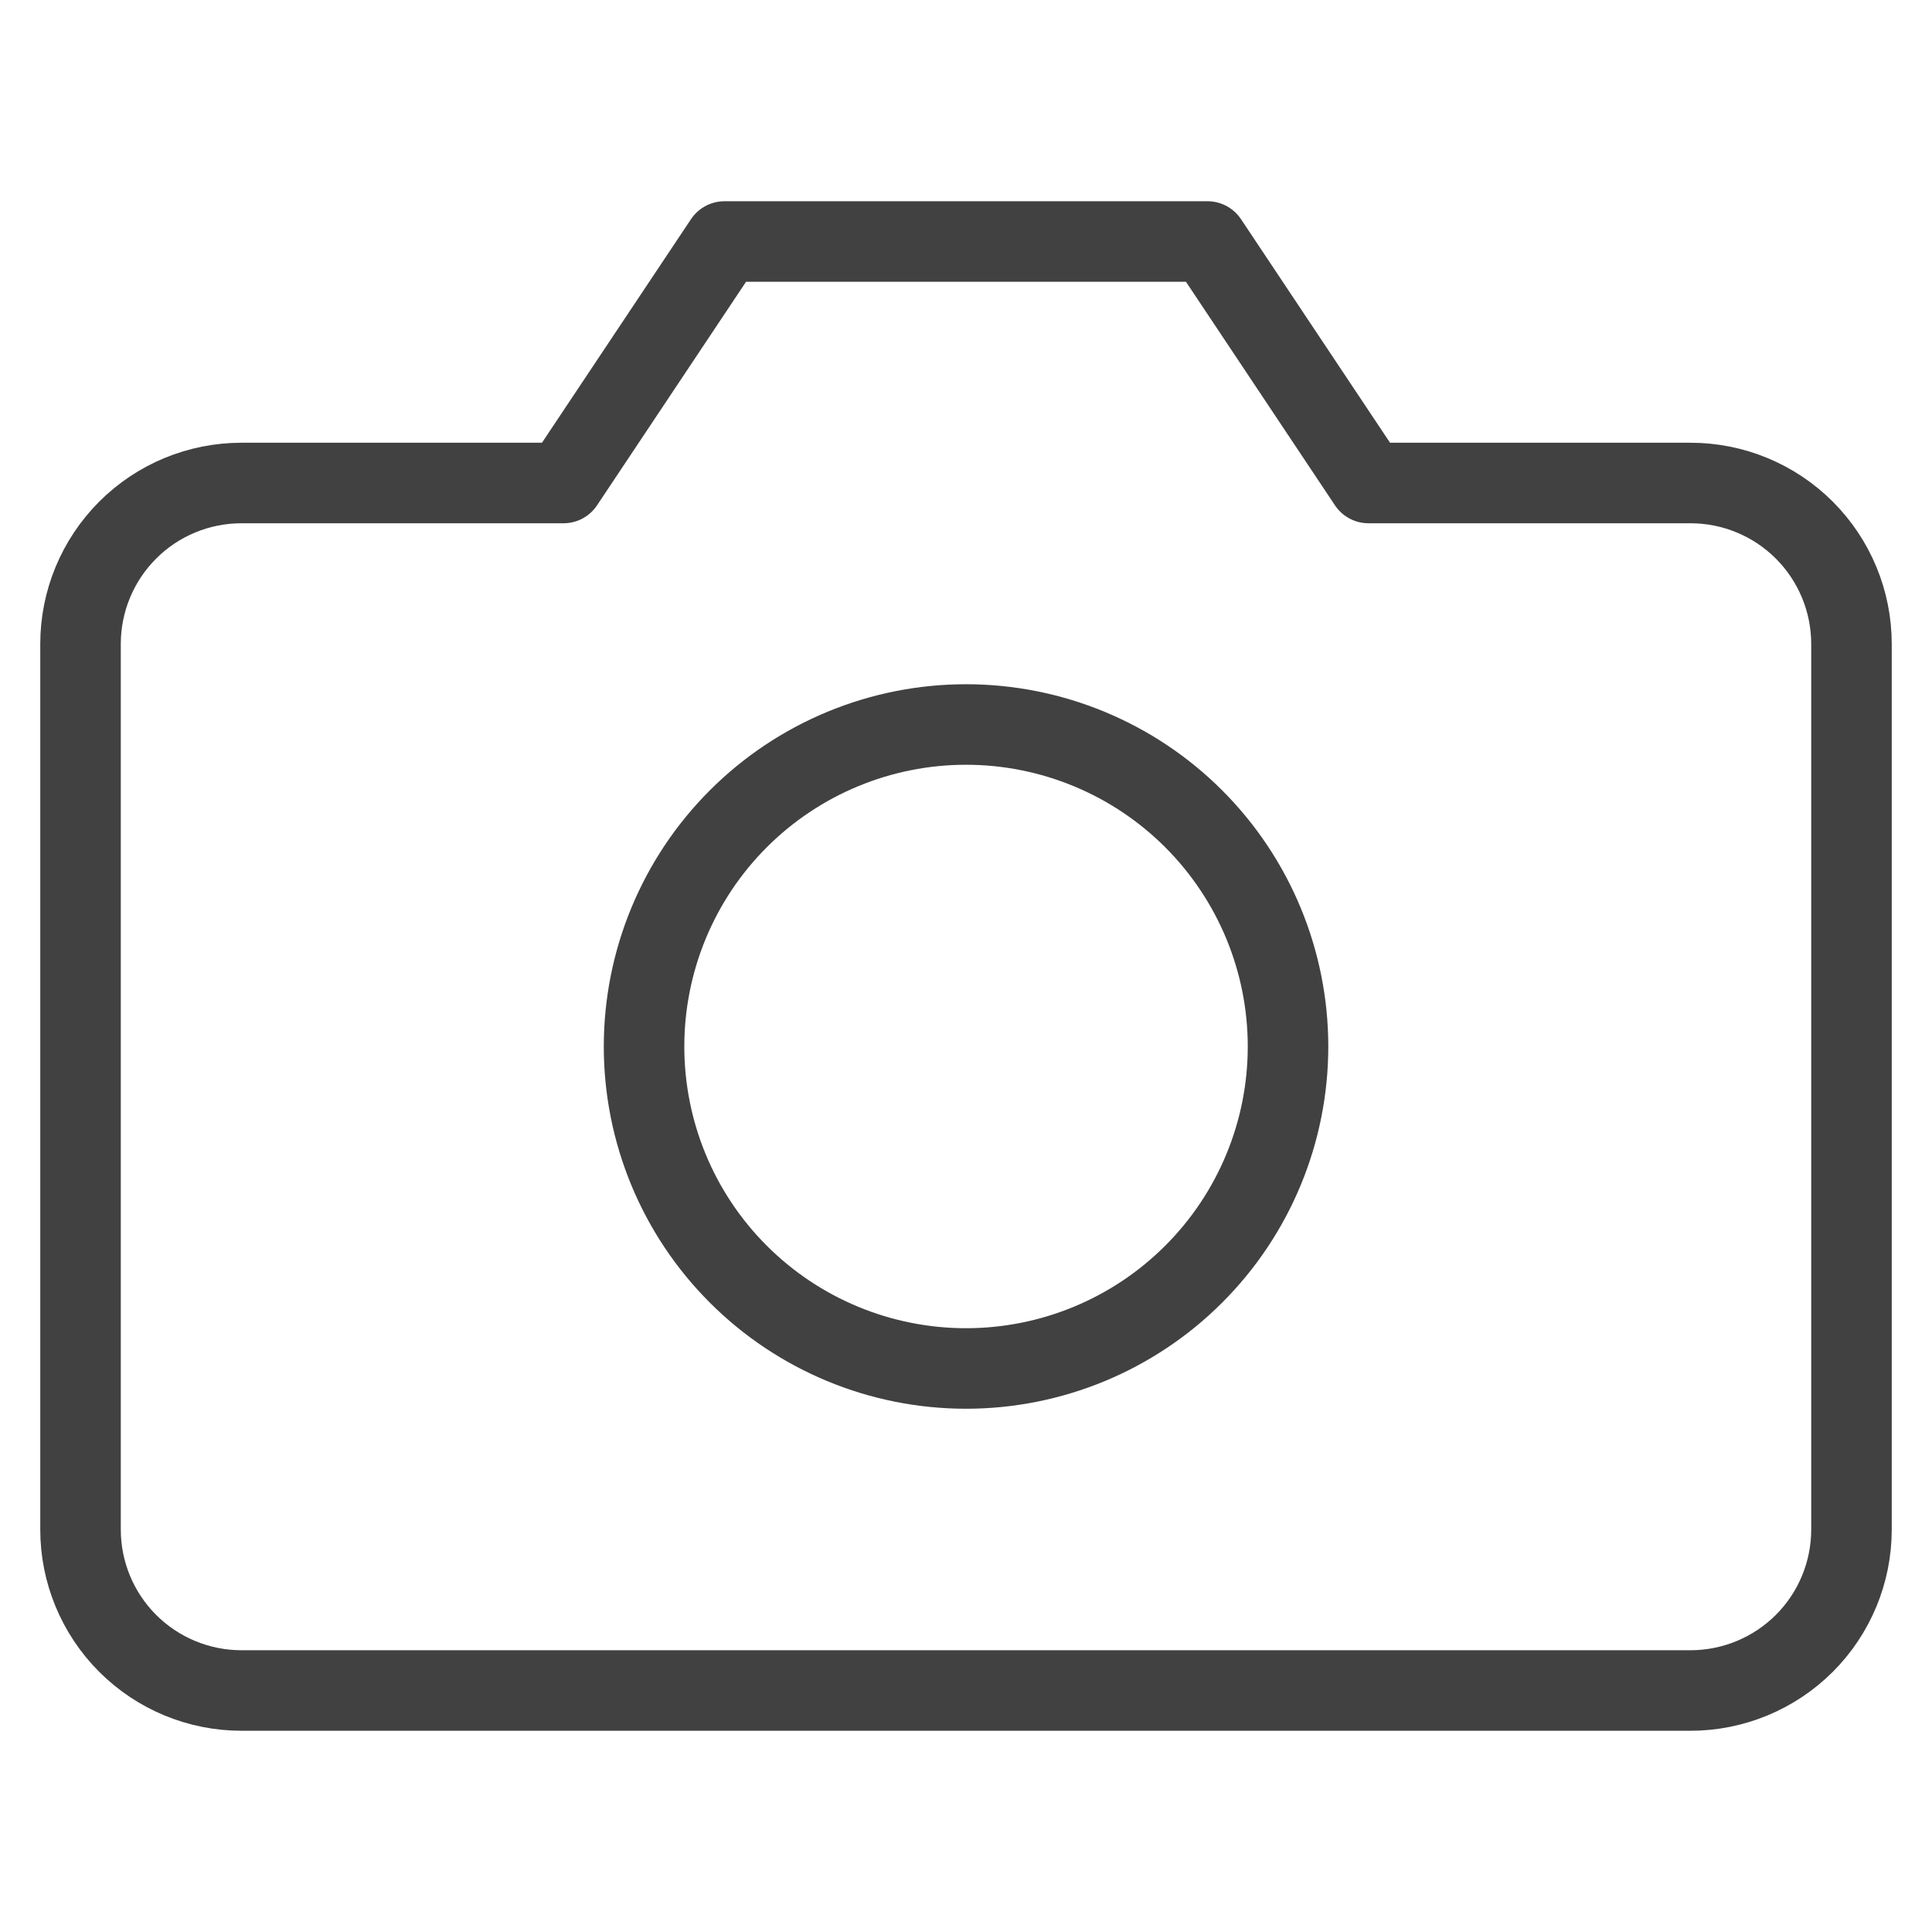
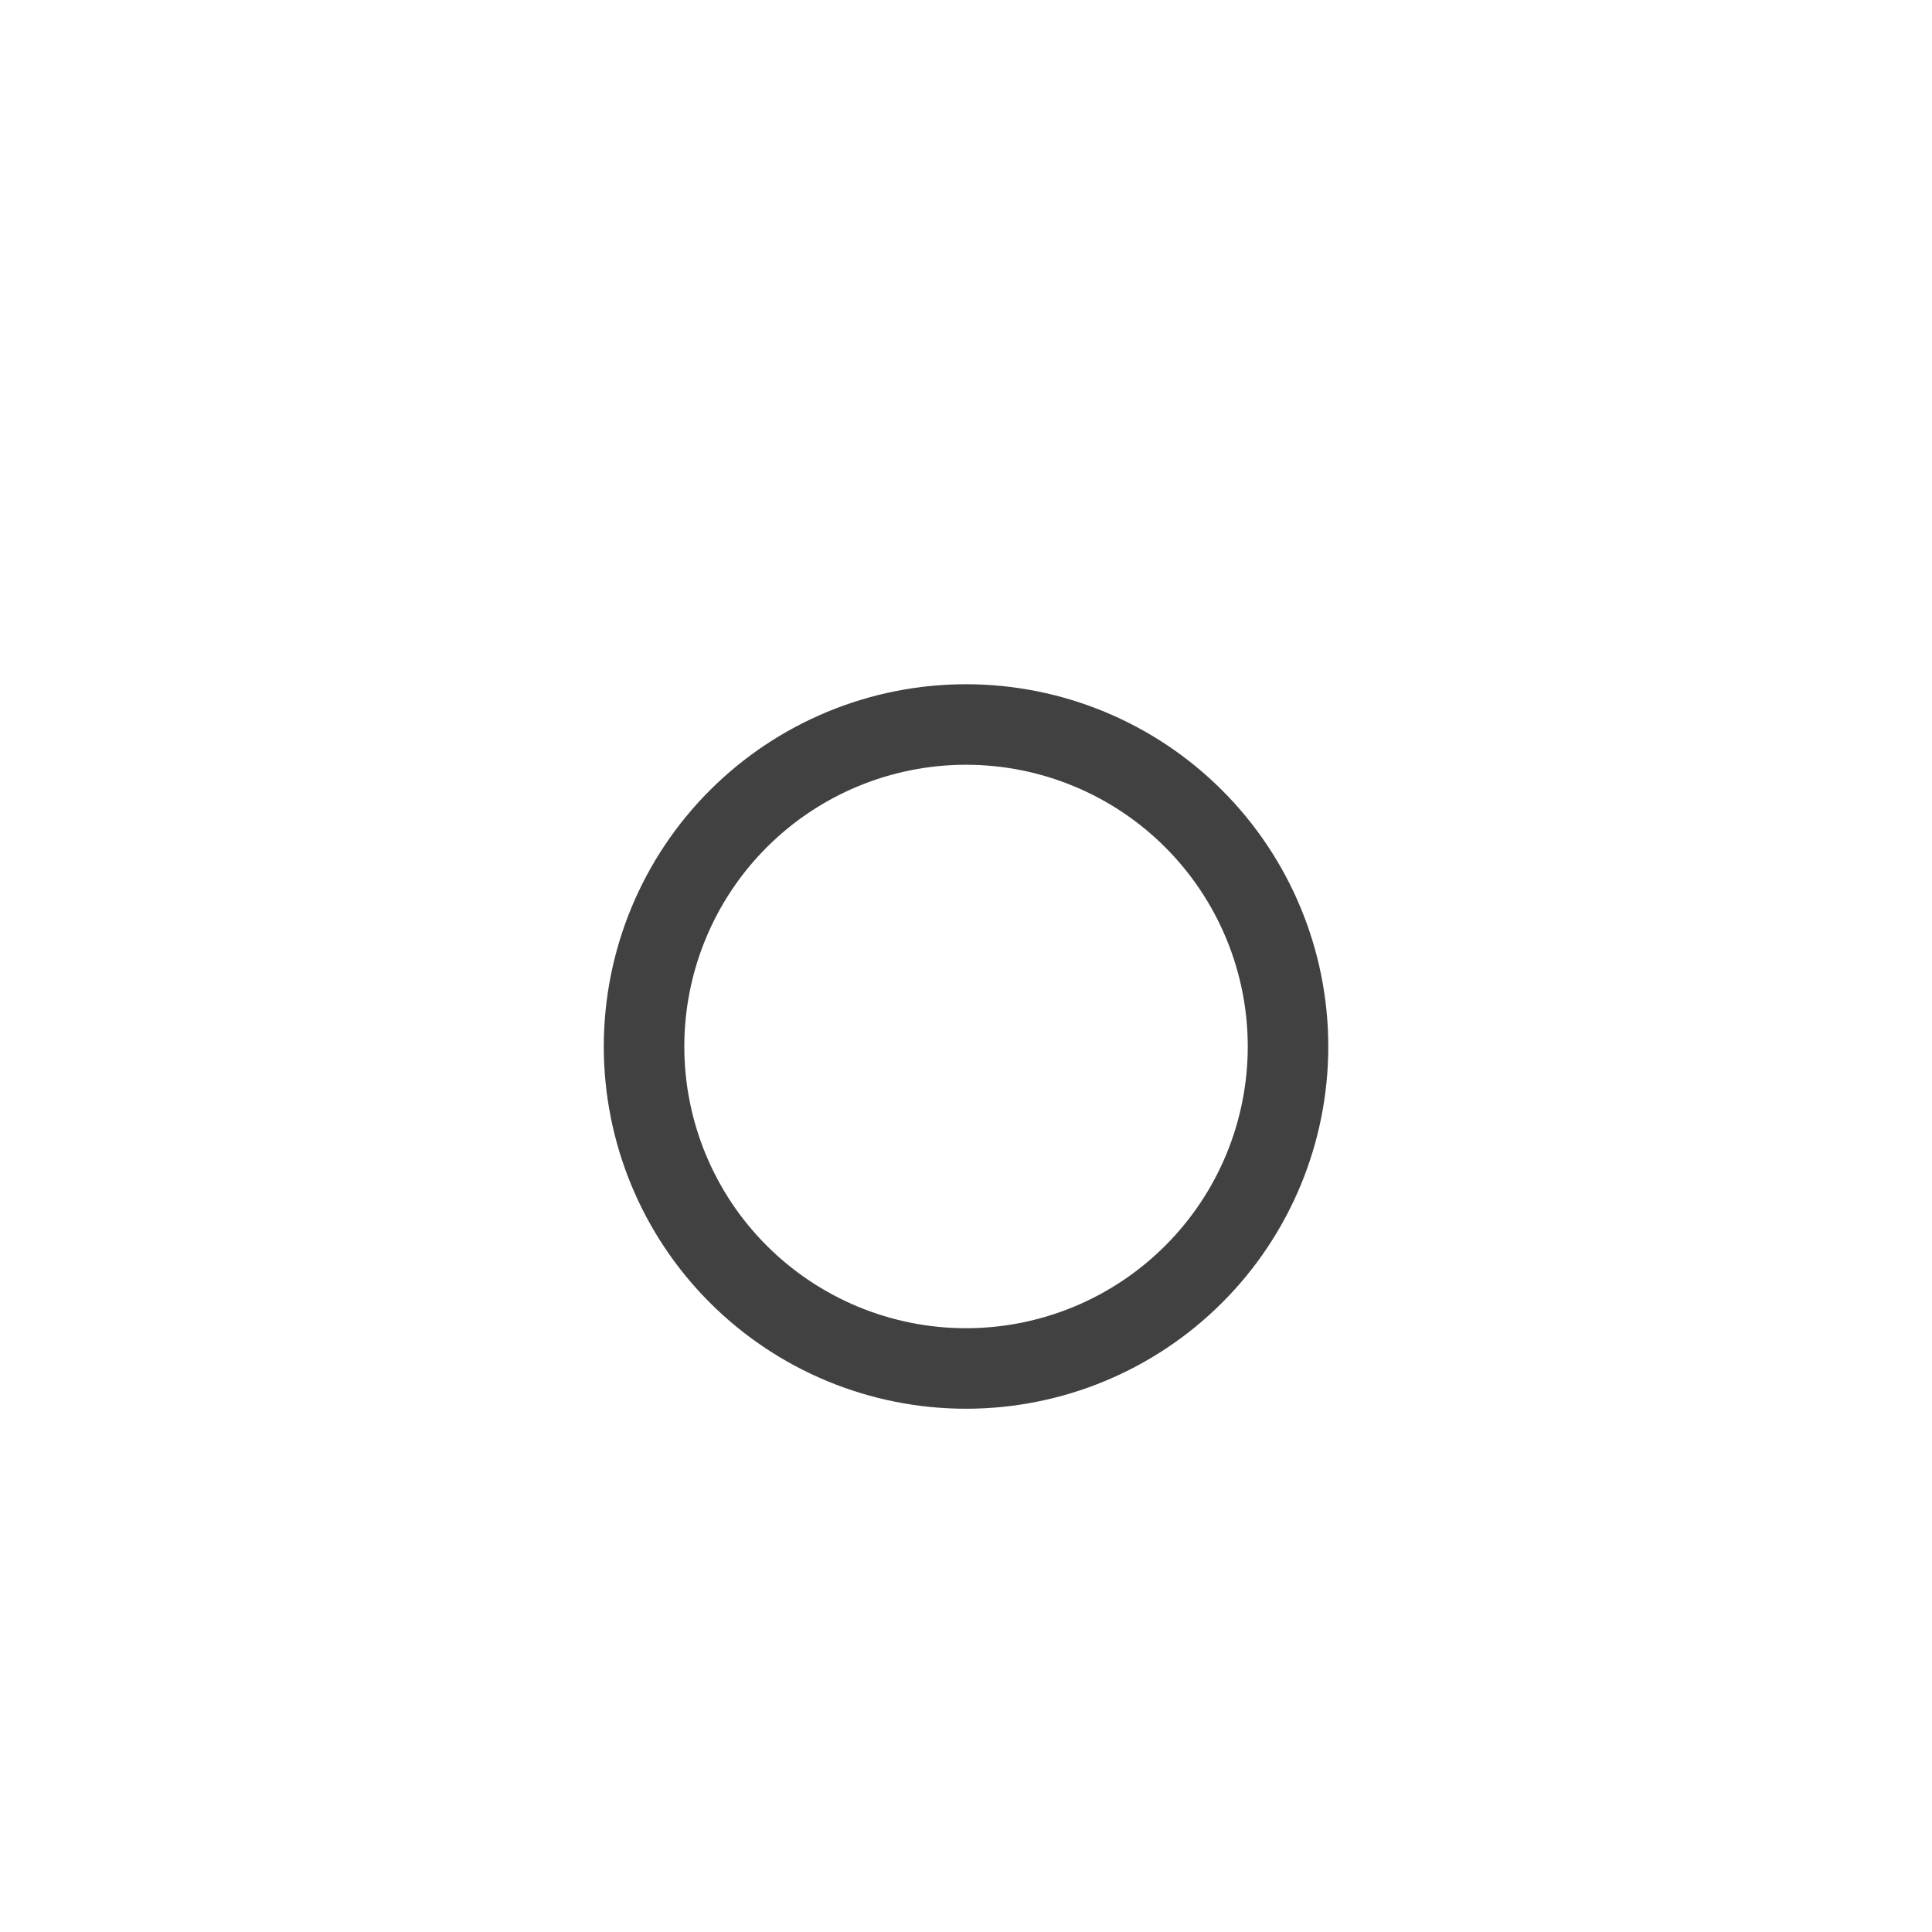
<svg xmlns="http://www.w3.org/2000/svg" width="25" height="25" viewBox="0 0 25 25" fill="none">
-   <path d="M23.958 19.792C23.958 20.344 23.739 20.874 23.348 21.265C22.957 21.655 22.427 21.875 21.875 21.875H3.125C2.572 21.875 2.042 21.655 1.652 21.265C1.261 20.874 1.042 20.344 1.042 19.792V8.333C1.042 7.781 1.261 7.251 1.652 6.86C2.042 6.469 2.572 6.25 3.125 6.25H7.292L9.375 3.125H15.625L17.708 6.25H21.875C22.427 6.25 22.957 6.469 23.348 6.86C23.739 7.251 23.958 7.781 23.958 8.333V19.792Z" stroke="#414141" stroke-width="1.042" stroke-linecap="round" stroke-linejoin="round" />
  <path d="M12.5 9.375C11.395 9.375 10.335 9.814 9.554 10.595C8.772 11.377 8.334 12.437 8.334 13.542C8.334 14.647 8.772 15.707 9.554 16.488C10.335 17.269 11.395 17.708 12.5 17.708C13.605 17.708 14.665 17.269 15.446 16.488C16.228 15.707 16.667 14.647 16.667 13.542C16.667 12.437 16.228 11.377 15.446 10.595C14.665 9.814 13.605 9.375 12.5 9.375Z" stroke="#414141" stroke-width="1.042" stroke-linecap="round" stroke-linejoin="round" />
</svg>